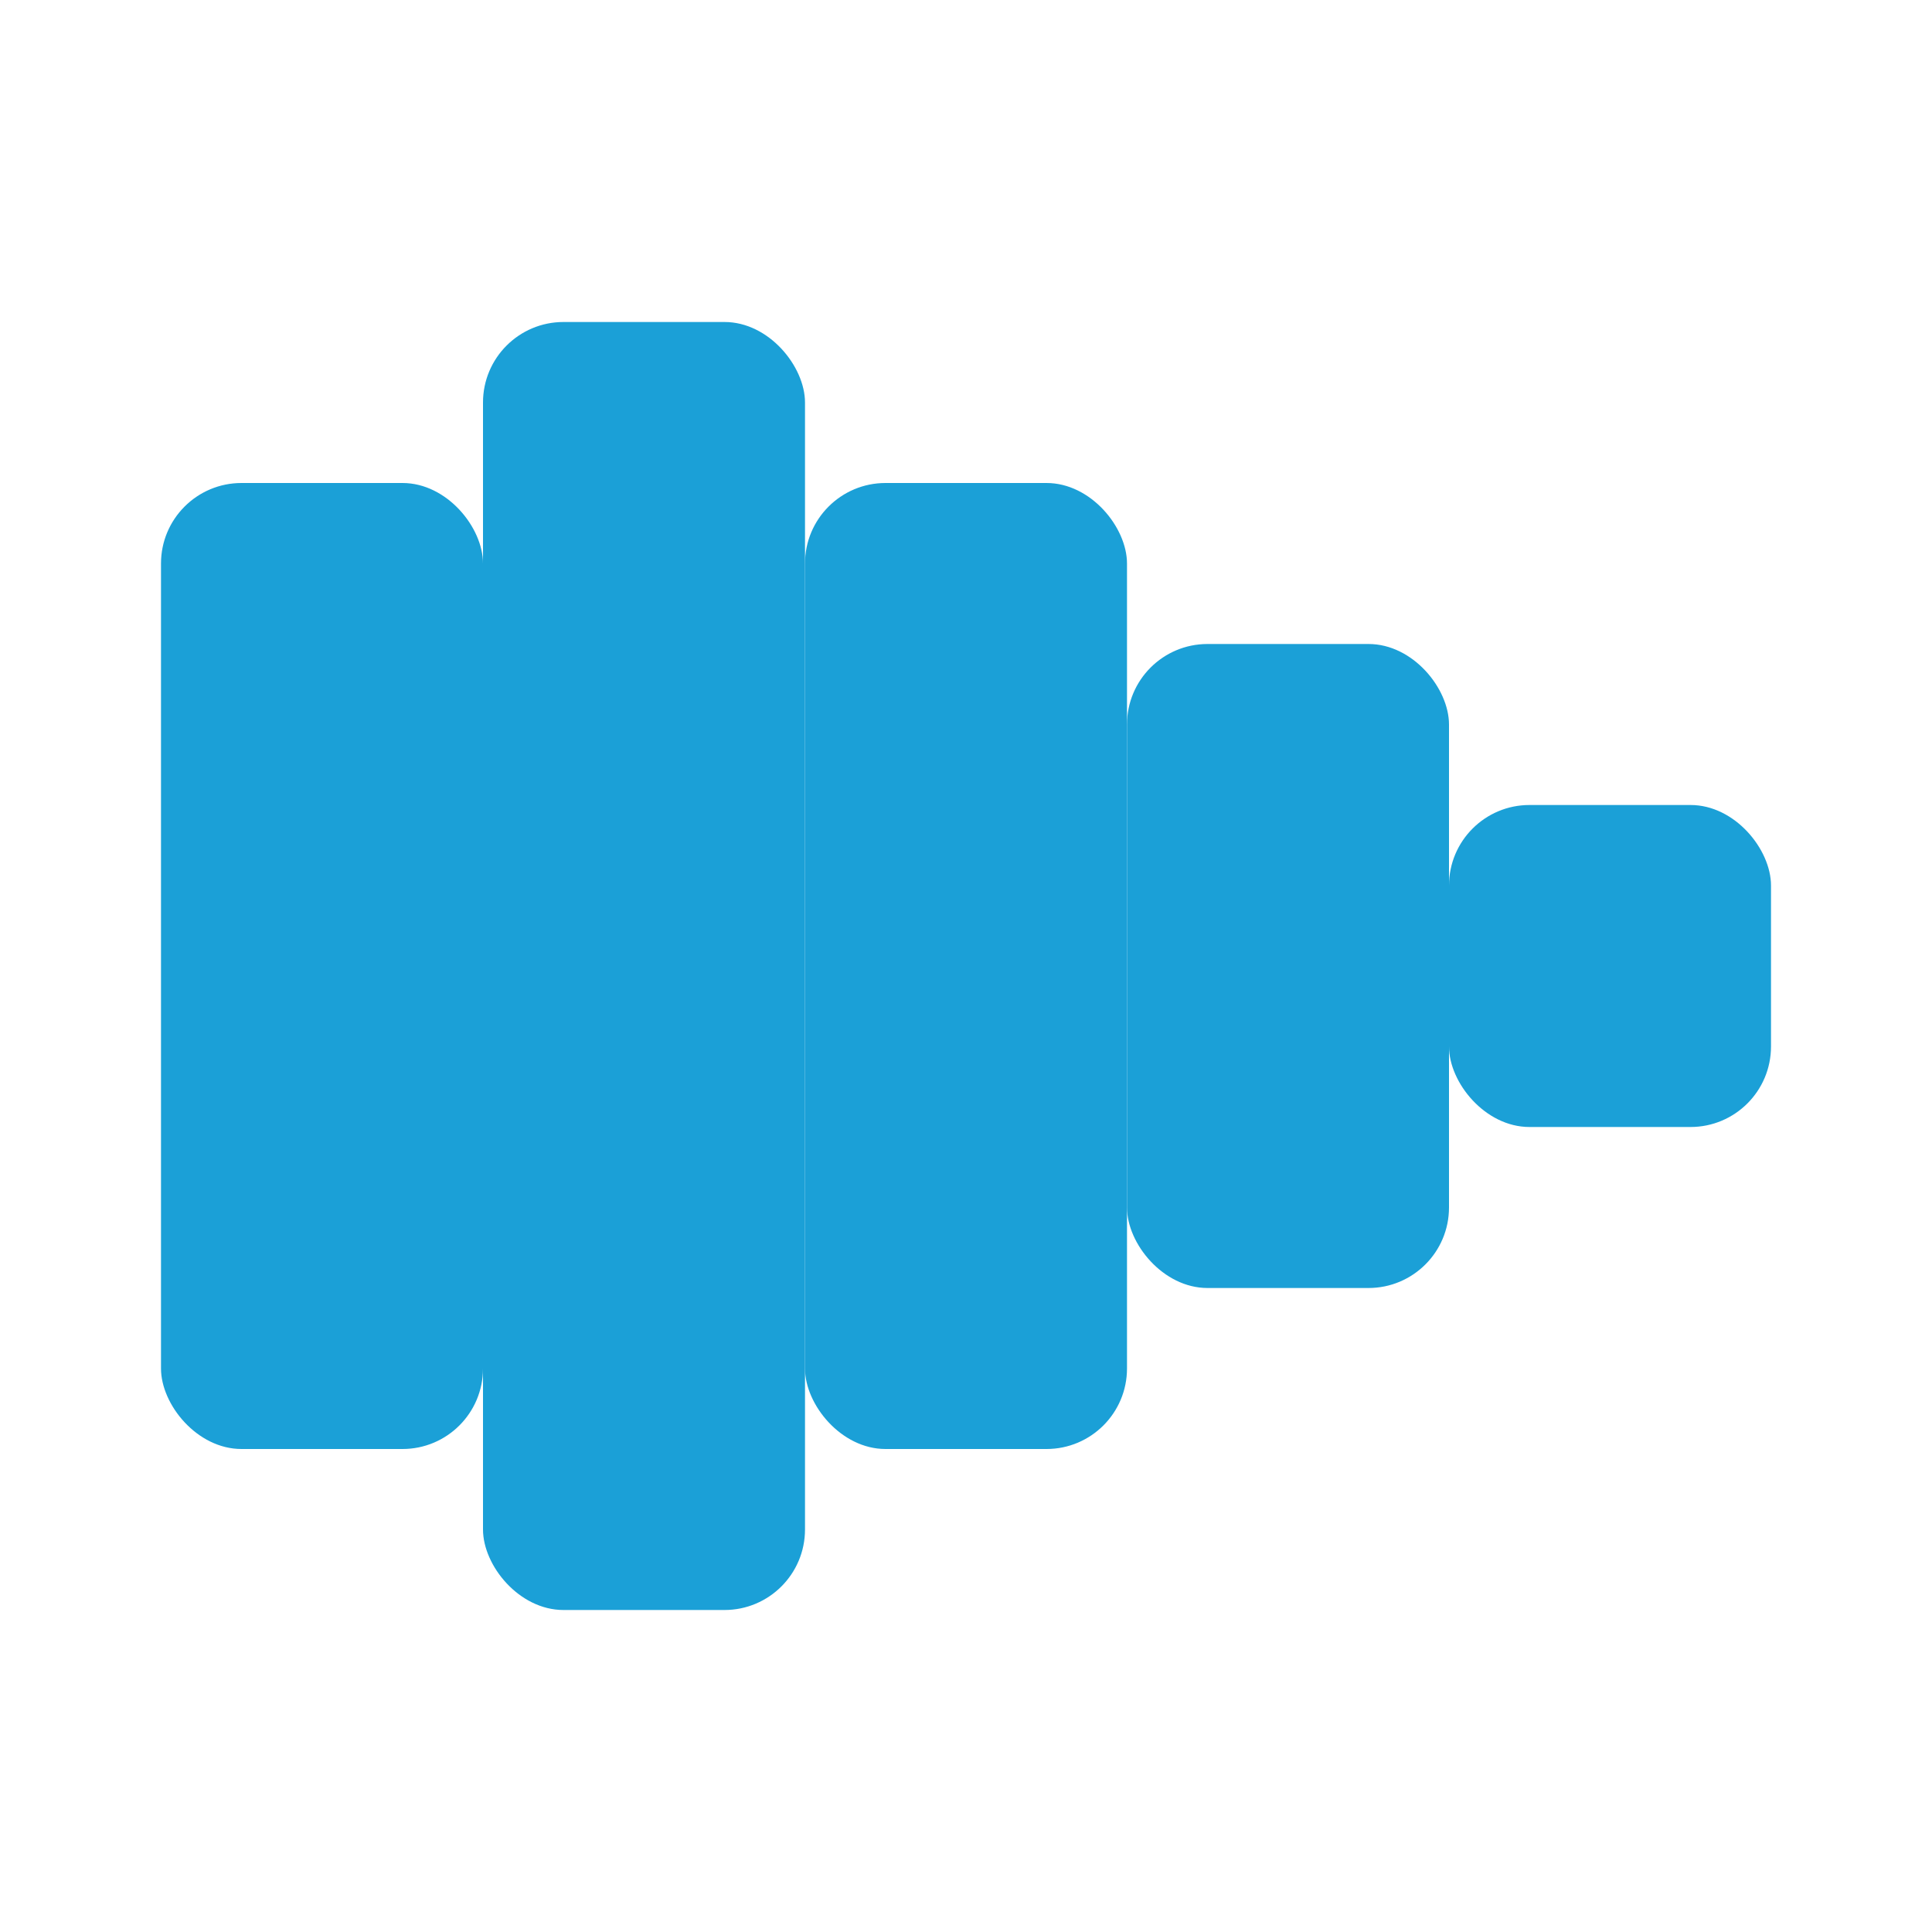
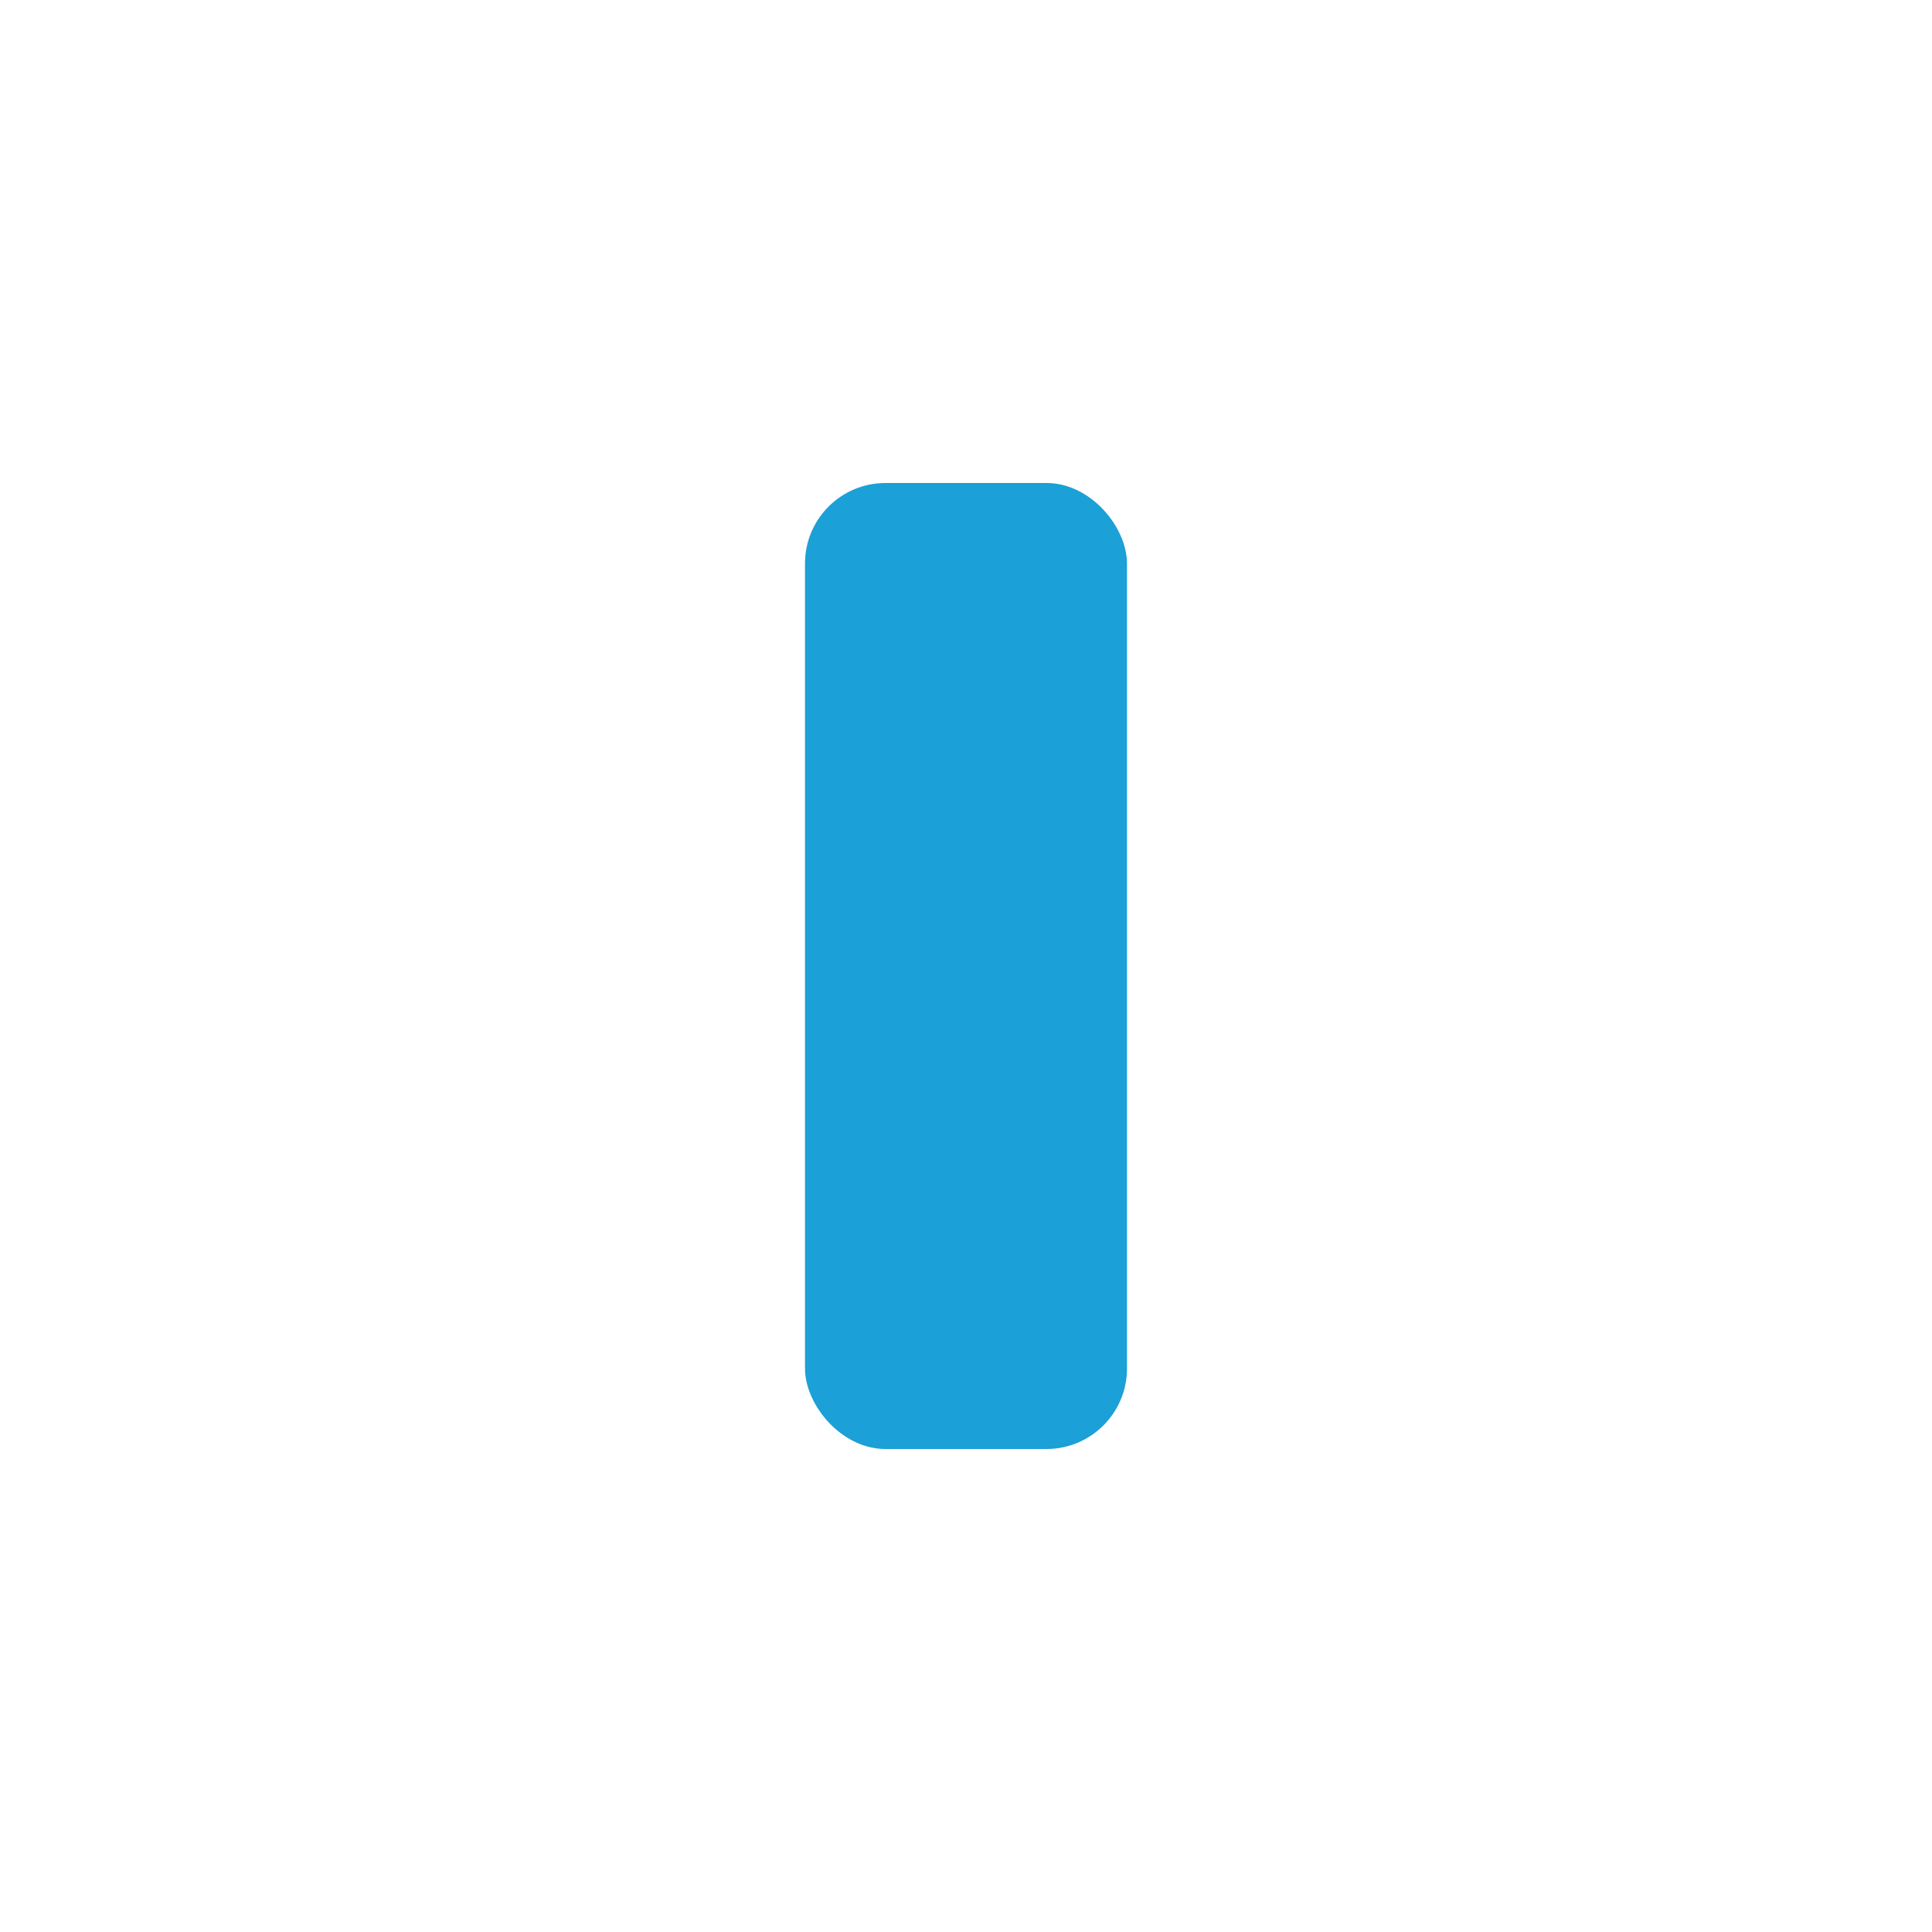
<svg xmlns="http://www.w3.org/2000/svg" viewBox="0 0 24 24" fill="#1ba0d7">
-   <rect x="2" y="6" width="4" height="12" rx="1" fill="#1ba0d7" />
-   <rect x="6" y="4" width="4" height="16" rx="1" fill="#1ba0d7" />
  <rect x="10" y="6" width="4" height="12" rx="1" fill="#1ba0d7" />
-   <rect x="14" y="8" width="4" height="8" rx="1" fill="#1ba0d7" />
-   <rect x="18" y="10" width="4" height="4" rx="1" fill="#1ba0d7" />
</svg>